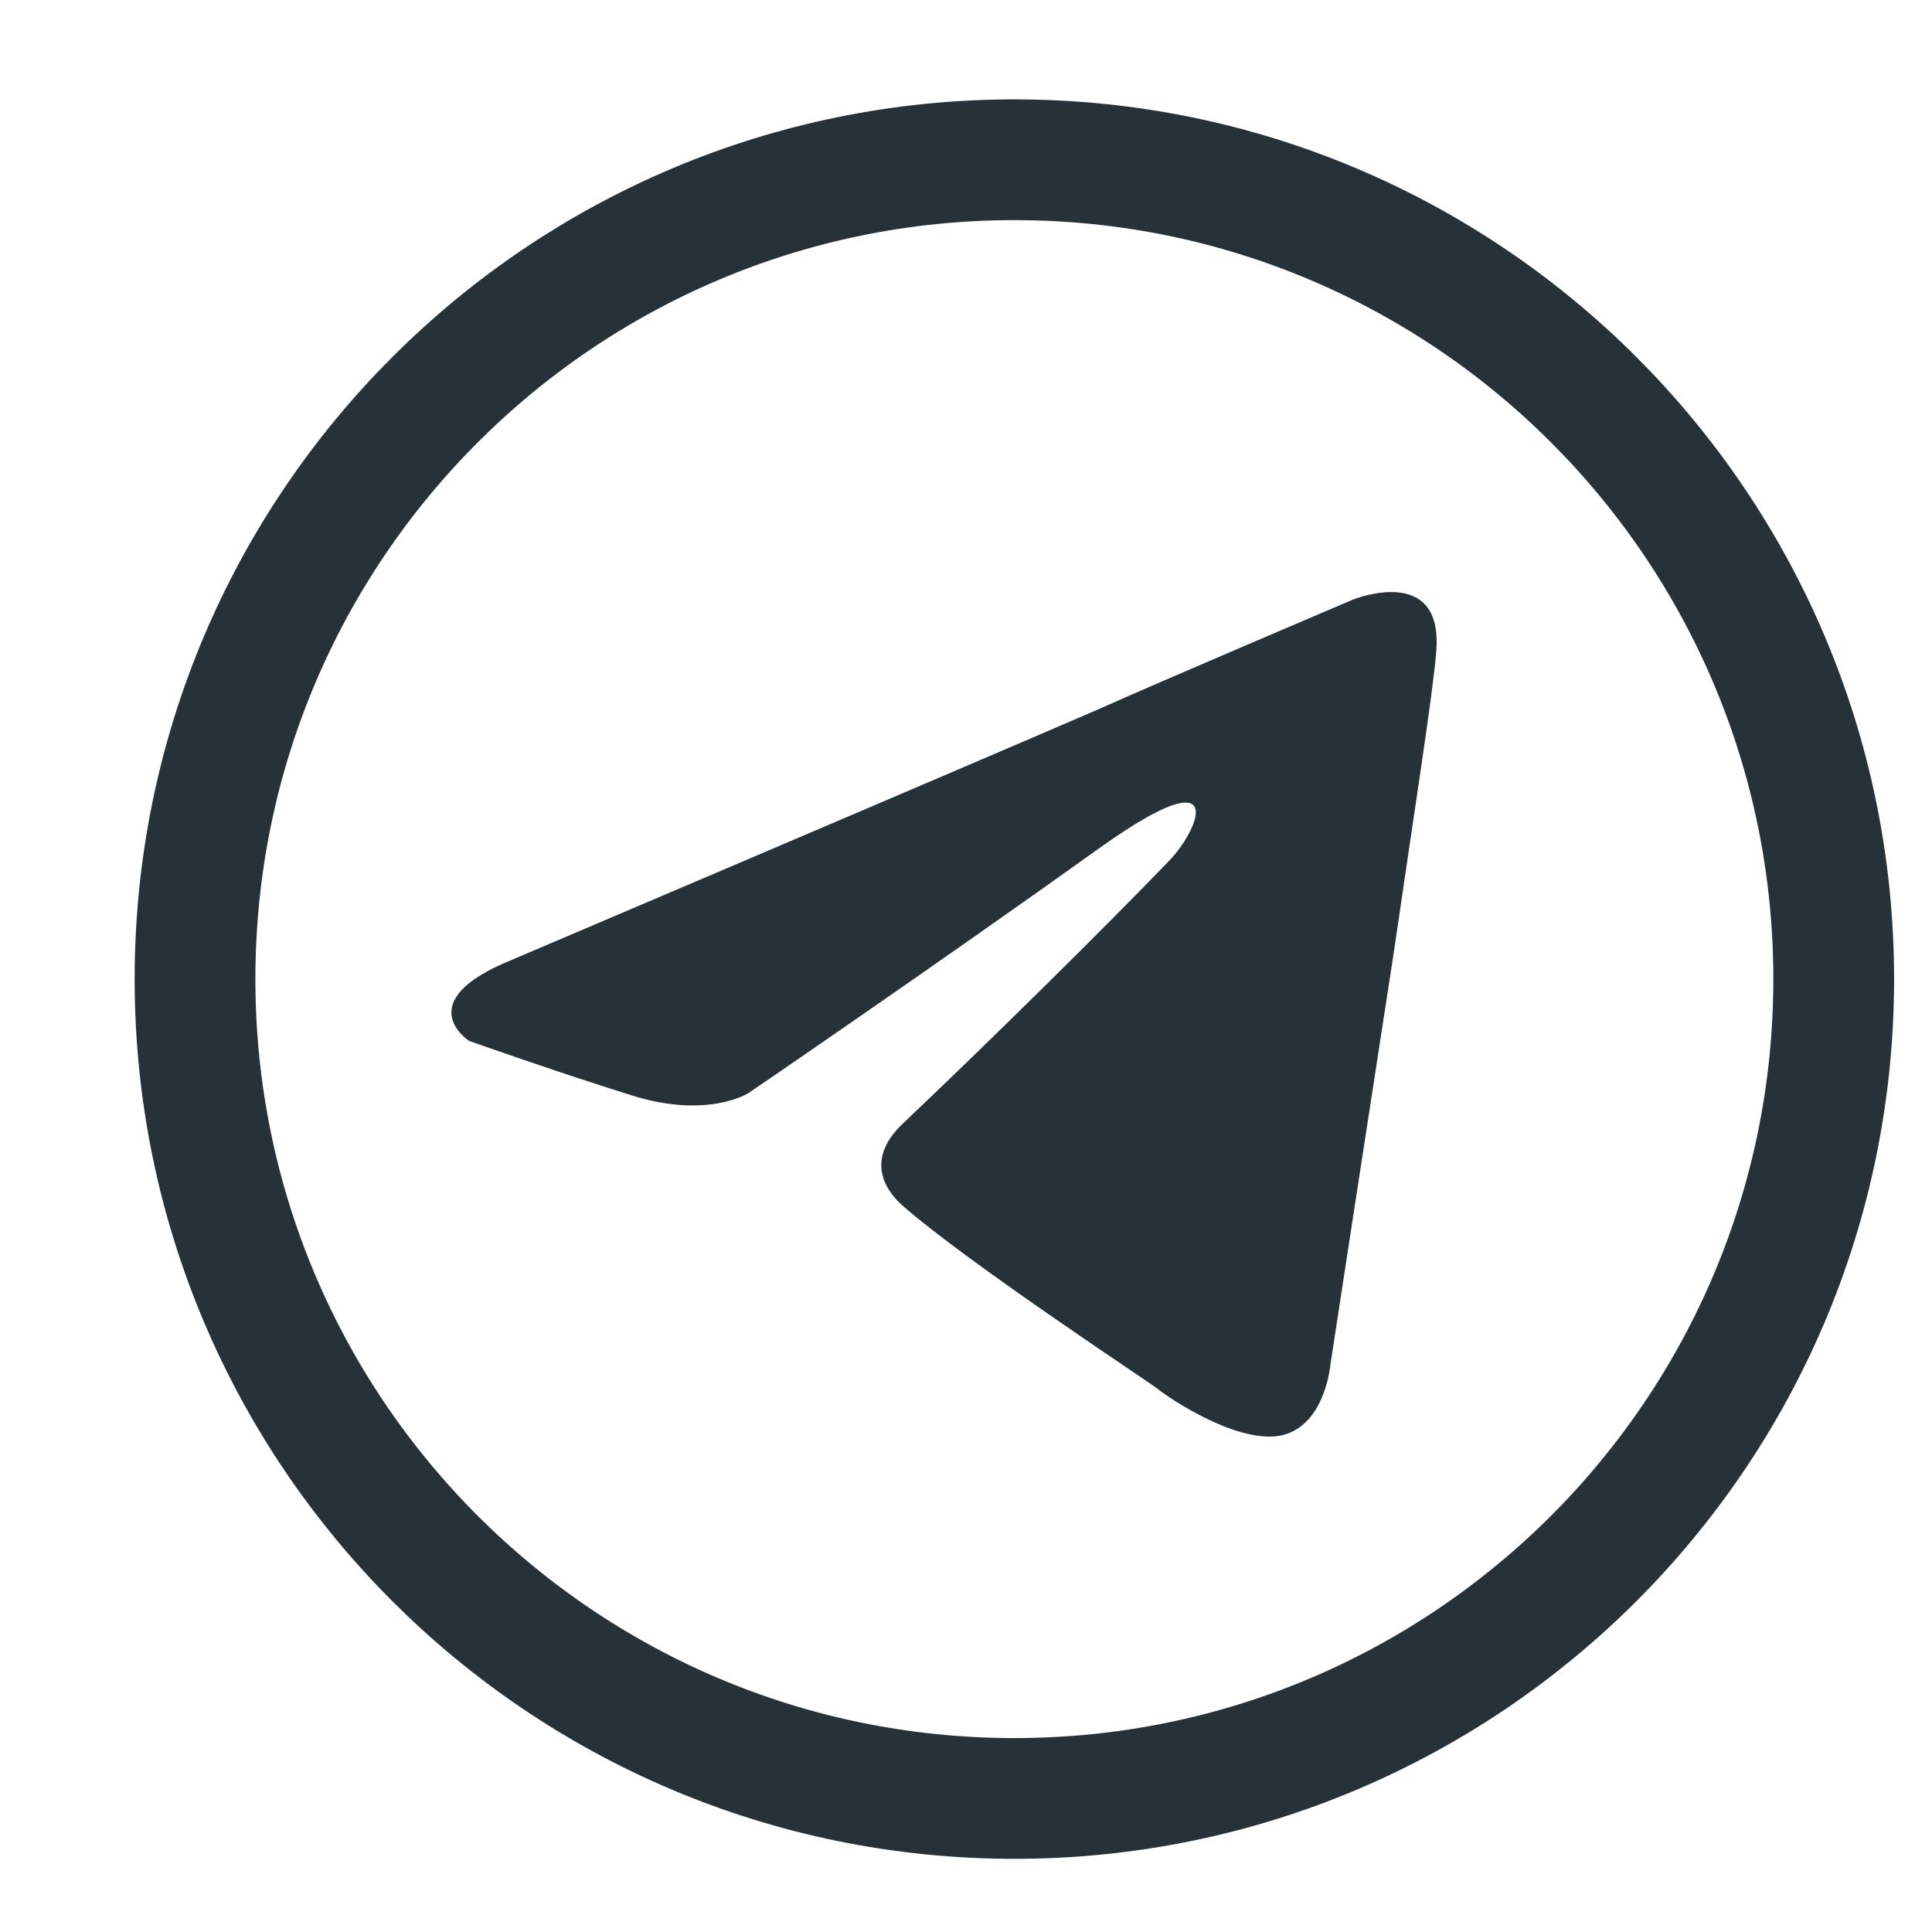
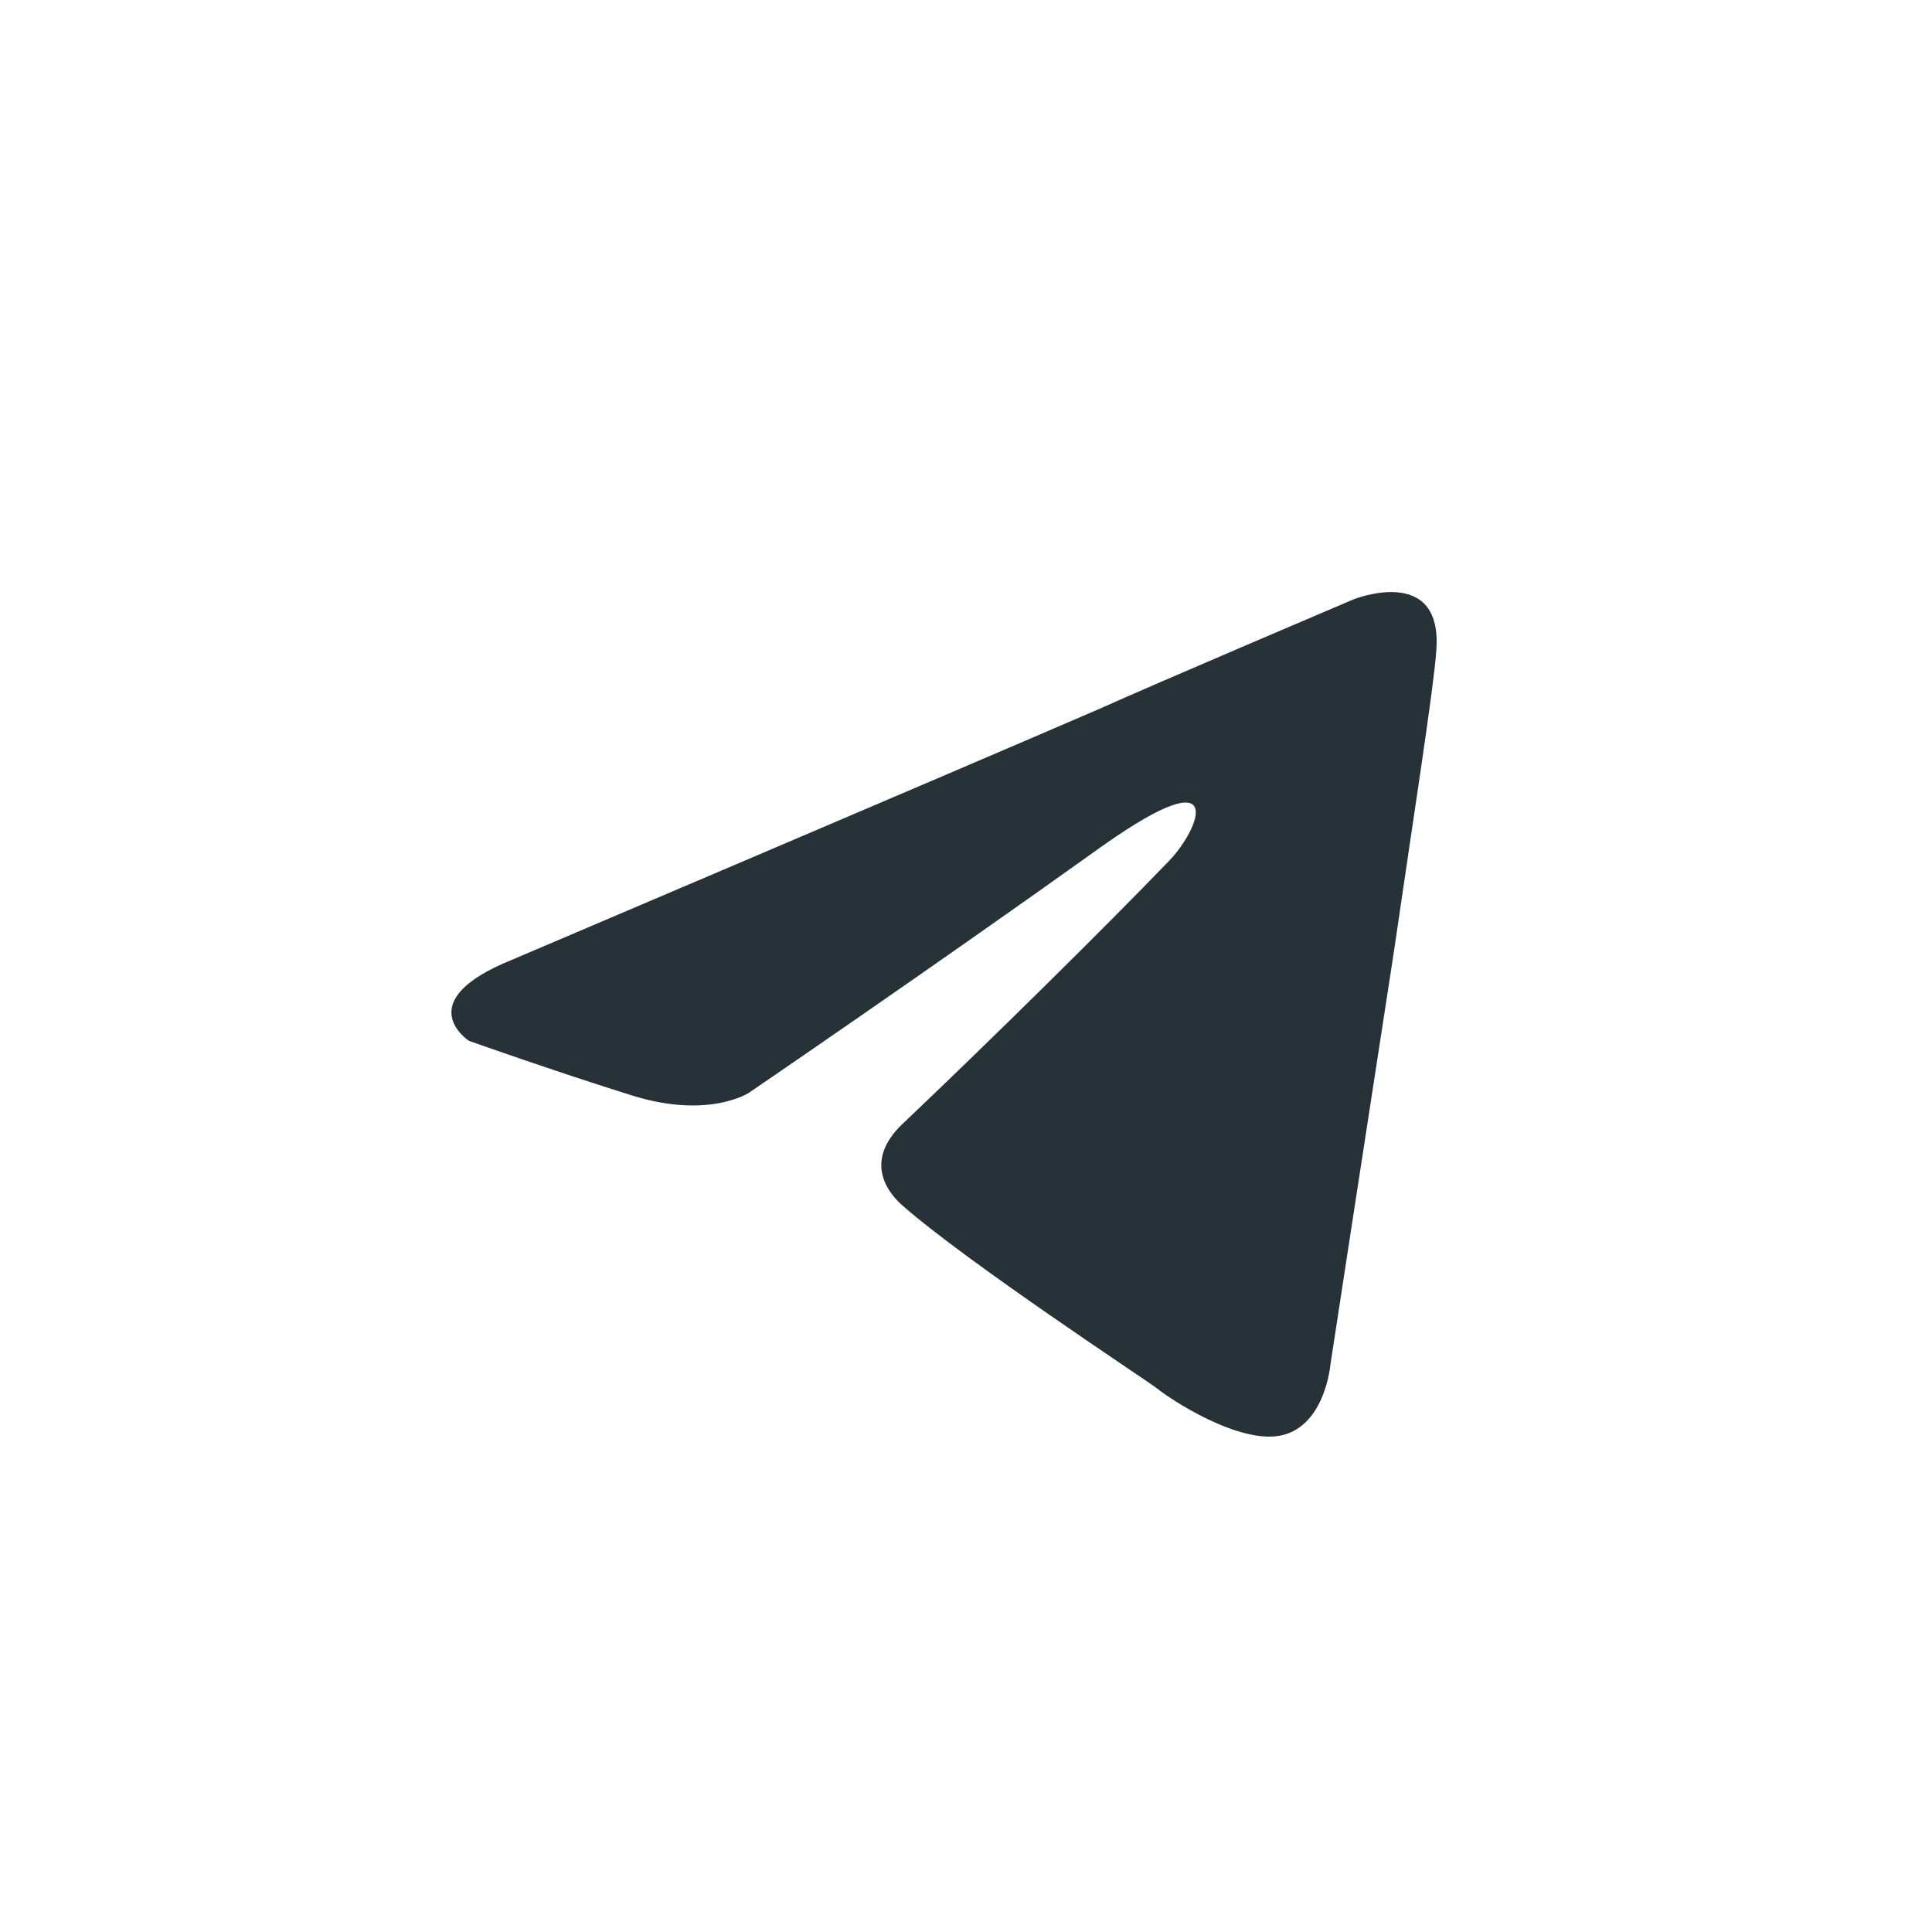
<svg xmlns="http://www.w3.org/2000/svg" width="24" height="24" viewBox="0 0 16 15" fill="none">
-   <path d="M15.186 7.609C15.186 11.356 12.148 14.394 8.401 14.394C4.653 14.394 1.615 11.356 1.615 7.609C1.615 3.861 4.653 0.823 8.401 0.823C12.148 0.823 15.186 3.861 15.186 7.609Z" stroke="#263238" />
-   <path d="M4.239 7.449C4.239 7.449 7.847 5.914 9.099 5.373C9.579 5.157 11.206 4.465 11.206 4.465C11.206 4.465 11.957 4.162 11.894 4.898C11.873 5.2 11.707 6.26 11.54 7.406C11.289 9.028 11.018 10.801 11.018 10.801C11.018 10.801 10.976 11.298 10.622 11.385C10.267 11.471 9.683 11.082 9.579 10.996C9.495 10.931 8.014 9.958 7.472 9.482C7.326 9.352 7.159 9.093 7.493 8.79C8.244 8.076 9.141 7.19 9.683 6.628C9.933 6.368 10.184 5.763 9.141 6.498C7.66 7.557 6.199 8.552 6.199 8.552C6.199 8.552 5.866 8.768 5.24 8.574C4.614 8.379 3.884 8.12 3.884 8.12C3.884 8.12 3.383 7.795 4.239 7.449Z" fill="#263238" />
+   <path d="M4.239 7.449C4.239 7.449 7.847 5.914 9.099 5.373C9.579 5.157 11.206 4.465 11.206 4.465C11.206 4.465 11.957 4.162 11.894 4.898C11.873 5.2 11.707 6.26 11.54 7.406C11.289 9.028 11.018 10.801 11.018 10.801C11.018 10.801 10.976 11.298 10.622 11.385C10.267 11.471 9.683 11.082 9.579 10.996C9.495 10.931 8.014 9.958 7.472 9.482C7.326 9.352 7.159 9.093 7.493 8.79C8.244 8.076 9.141 7.19 9.683 6.628C9.933 6.368 10.184 5.763 9.141 6.498C7.66 7.557 6.199 8.552 6.199 8.552C6.199 8.552 5.866 8.768 5.24 8.574C4.614 8.379 3.884 8.12 3.884 8.12C3.884 8.12 3.383 7.795 4.239 7.449" fill="#263238" />
</svg>